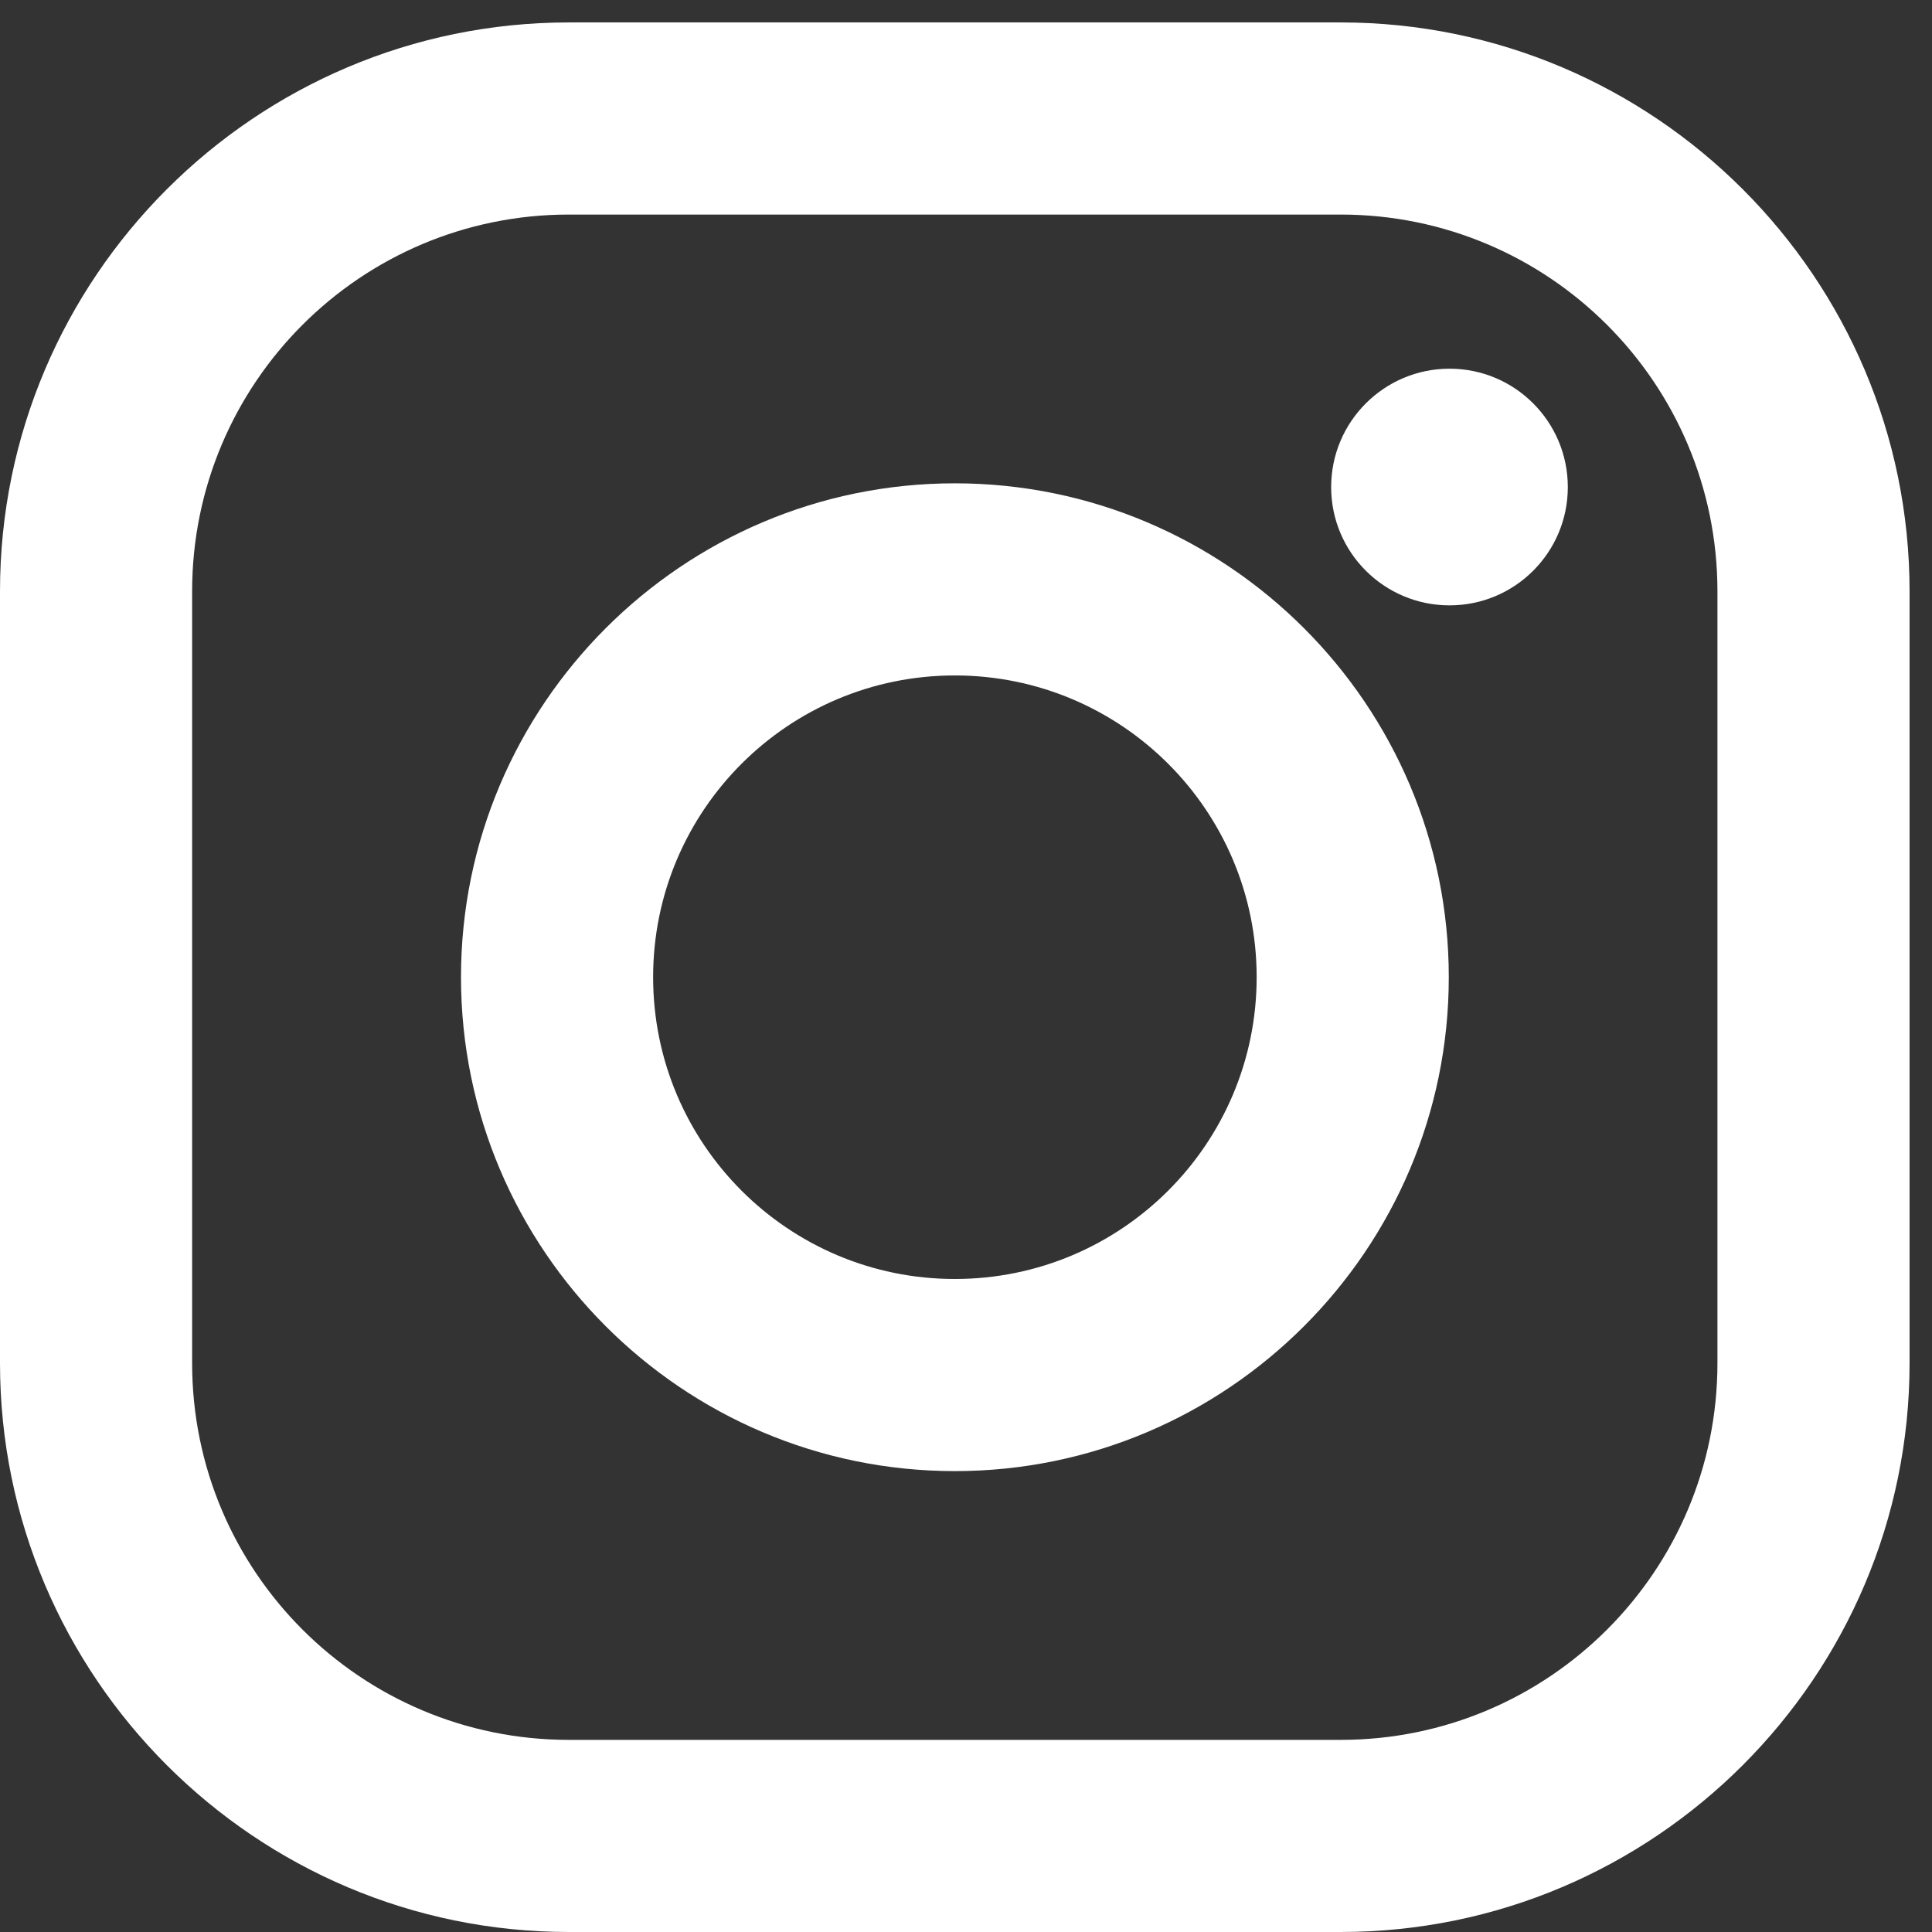
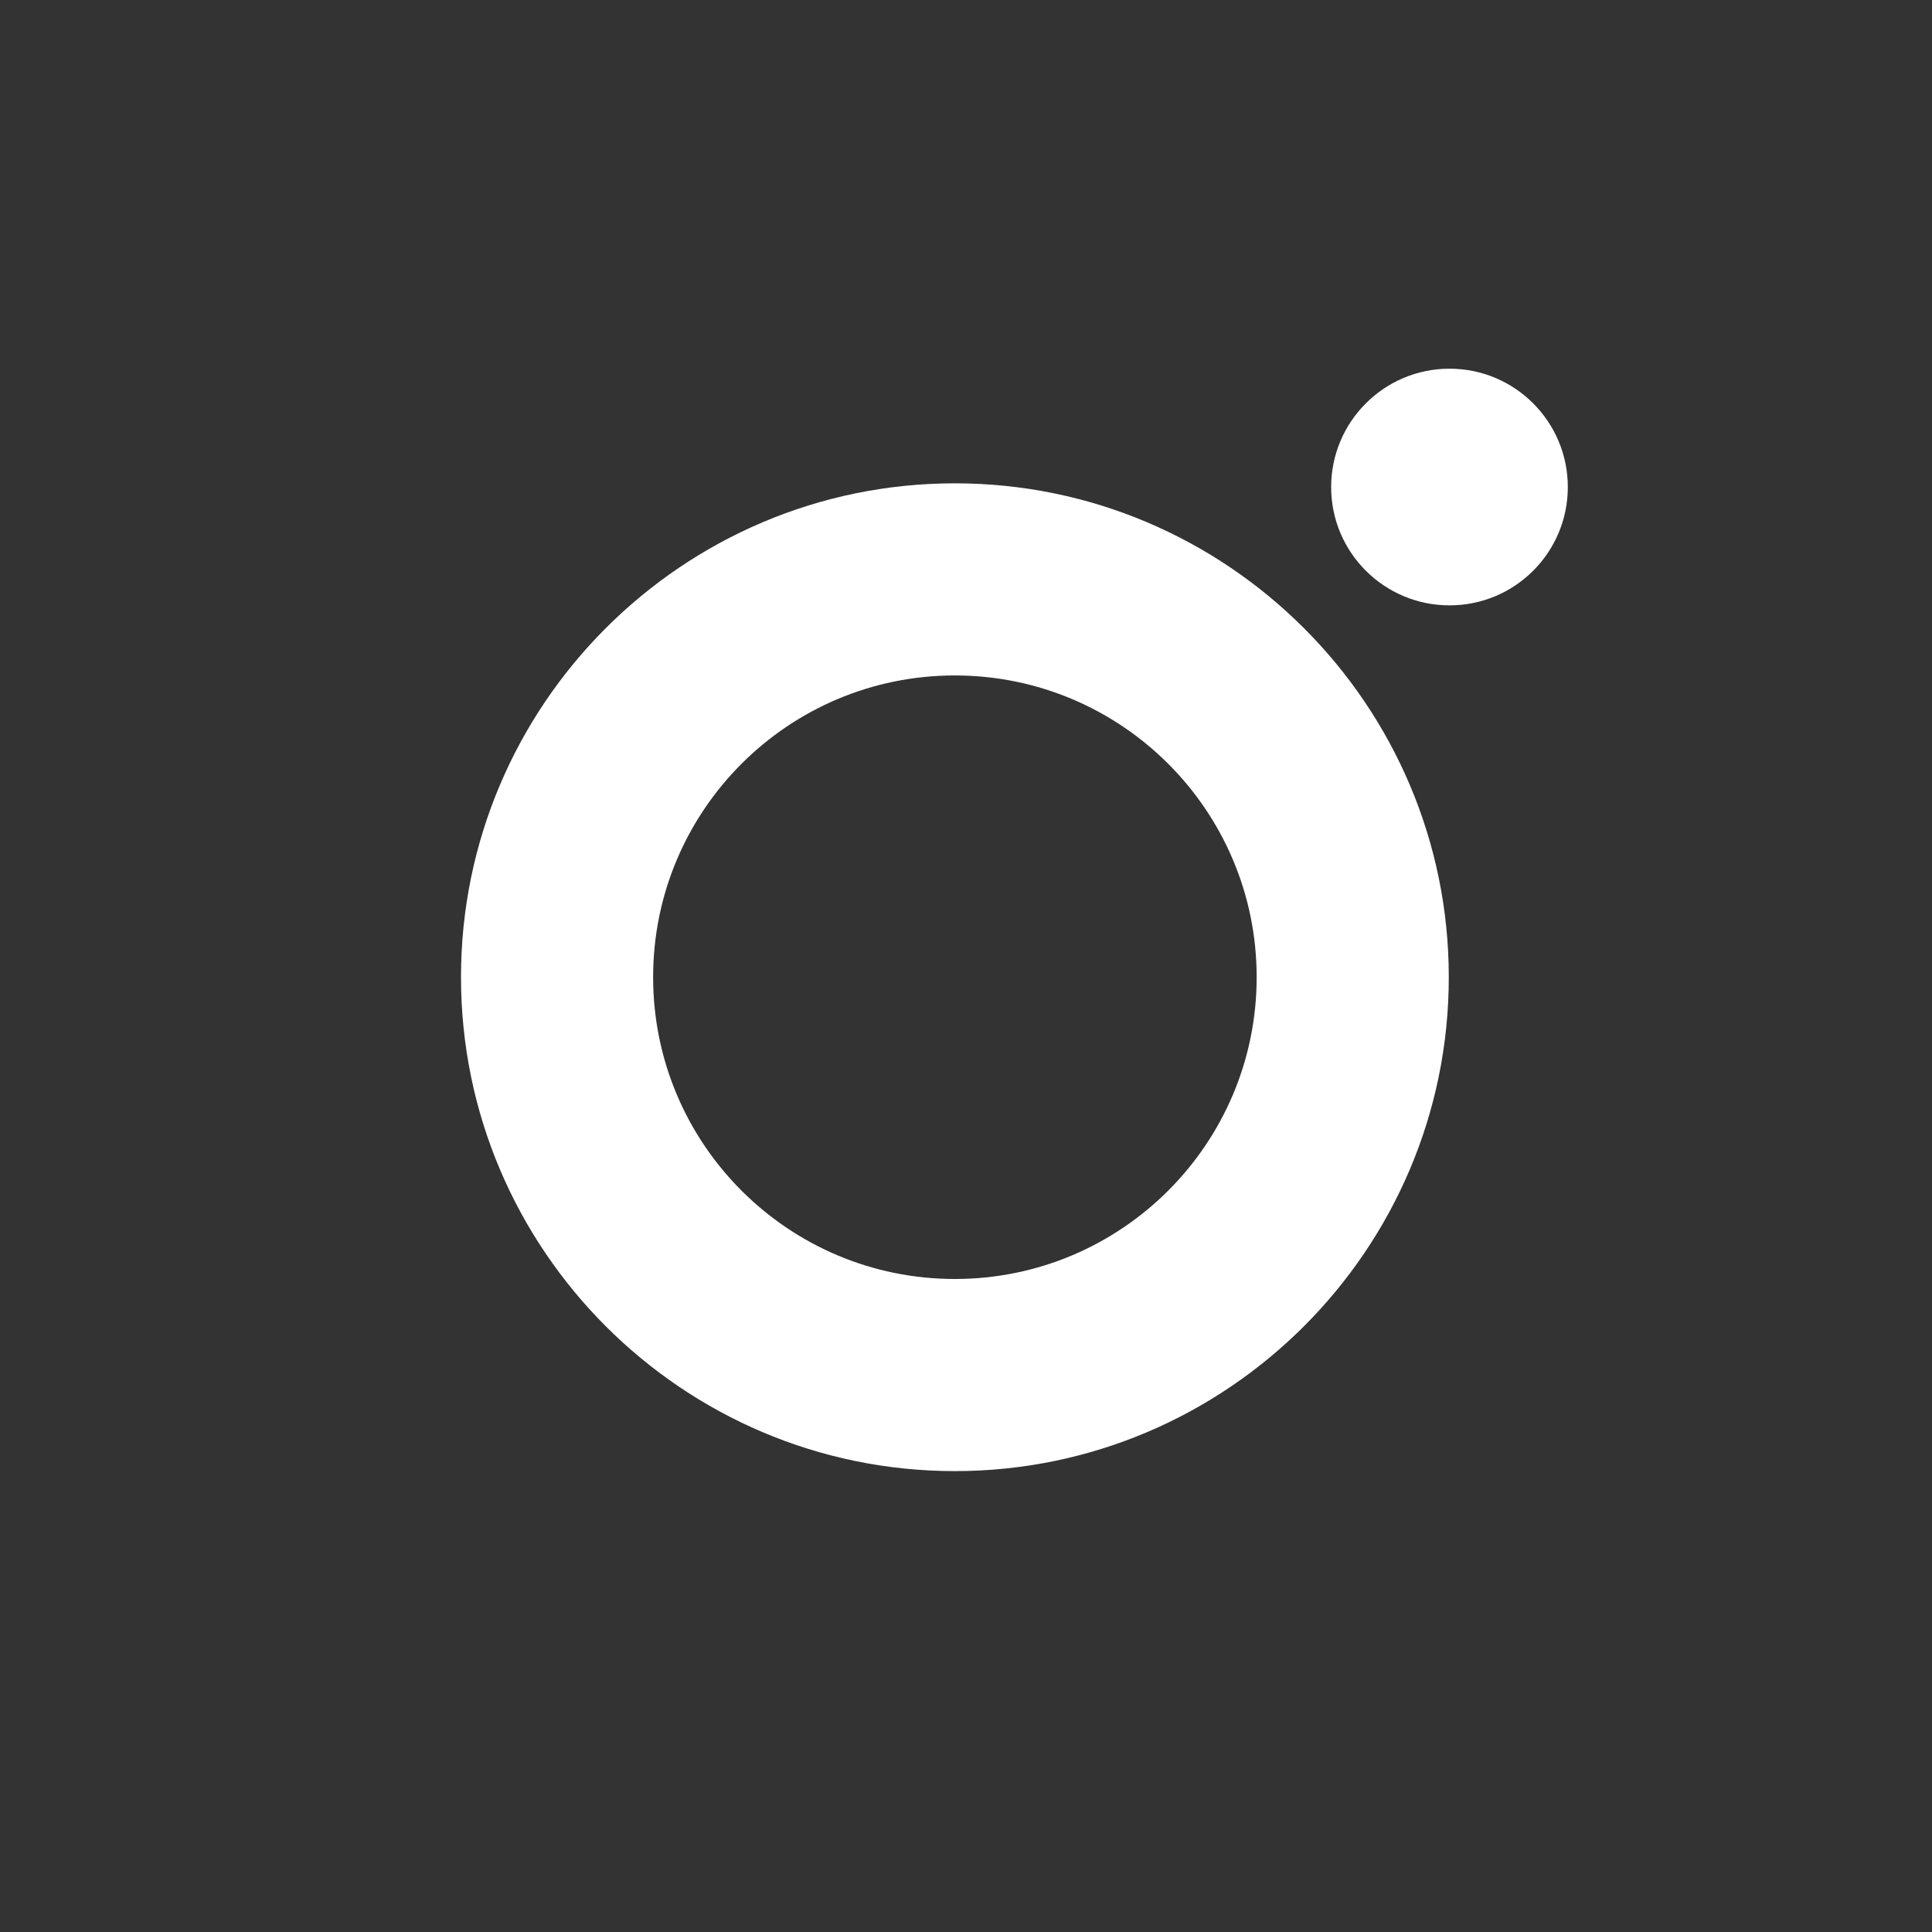
<svg xmlns="http://www.w3.org/2000/svg" width="18" height="18" viewBox="0 0 18 18" fill="none">
  <rect x="0" y="0" width="18" height="18" fill="#333333" stroke="none" />
-   <path d="M12.491 0.209H5.3C2.378 0.209 0 2.587 0 5.509V12.7C0 15.622 2.378 18 5.3 18H12.491C15.413 18 17.791 15.622 17.791 12.7V5.509C17.791 2.587 15.413 0.209 12.491 0.209ZM16.001 12.7C16.001 14.639 14.429 16.21 12.491 16.21H5.3C3.361 16.21 1.79 14.639 1.79 12.7V5.509C1.79 3.57 3.361 1.999 5.3 1.999H12.491C14.429 1.999 16.001 3.57 16.001 5.509V12.7Z" fill="white" />
-   <path d="M8.896 4.503C6.359 4.503 4.295 6.567 4.295 9.104C4.295 11.642 6.359 13.706 8.896 13.706C11.433 13.706 13.498 11.642 13.498 9.104C13.498 6.567 11.433 4.503 8.896 4.503ZM8.896 11.916C7.343 11.916 6.085 10.657 6.085 9.104C6.085 7.552 7.343 6.293 8.896 6.293C10.449 6.293 11.708 7.552 11.708 9.104C11.708 10.657 10.449 11.916 8.896 11.916Z" fill="white" />
+   <path d="M8.896 4.503C6.359 4.503 4.295 6.567 4.295 9.104C4.295 11.642 6.359 13.706 8.896 13.706C11.433 13.706 13.498 11.642 13.498 9.104C13.498 6.567 11.433 4.503 8.896 4.503M8.896 11.916C7.343 11.916 6.085 10.657 6.085 9.104C6.085 7.552 7.343 6.293 8.896 6.293C10.449 6.293 11.708 7.552 11.708 9.104C11.708 10.657 10.449 11.916 8.896 11.916Z" fill="white" />
  <path d="M13.505 5.64C14.114 5.64 14.607 5.147 14.607 4.538C14.607 3.929 14.114 3.435 13.505 3.435C12.896 3.435 12.402 3.929 12.402 4.538C12.402 5.147 12.896 5.64 13.505 5.64Z" fill="white" />
</svg>